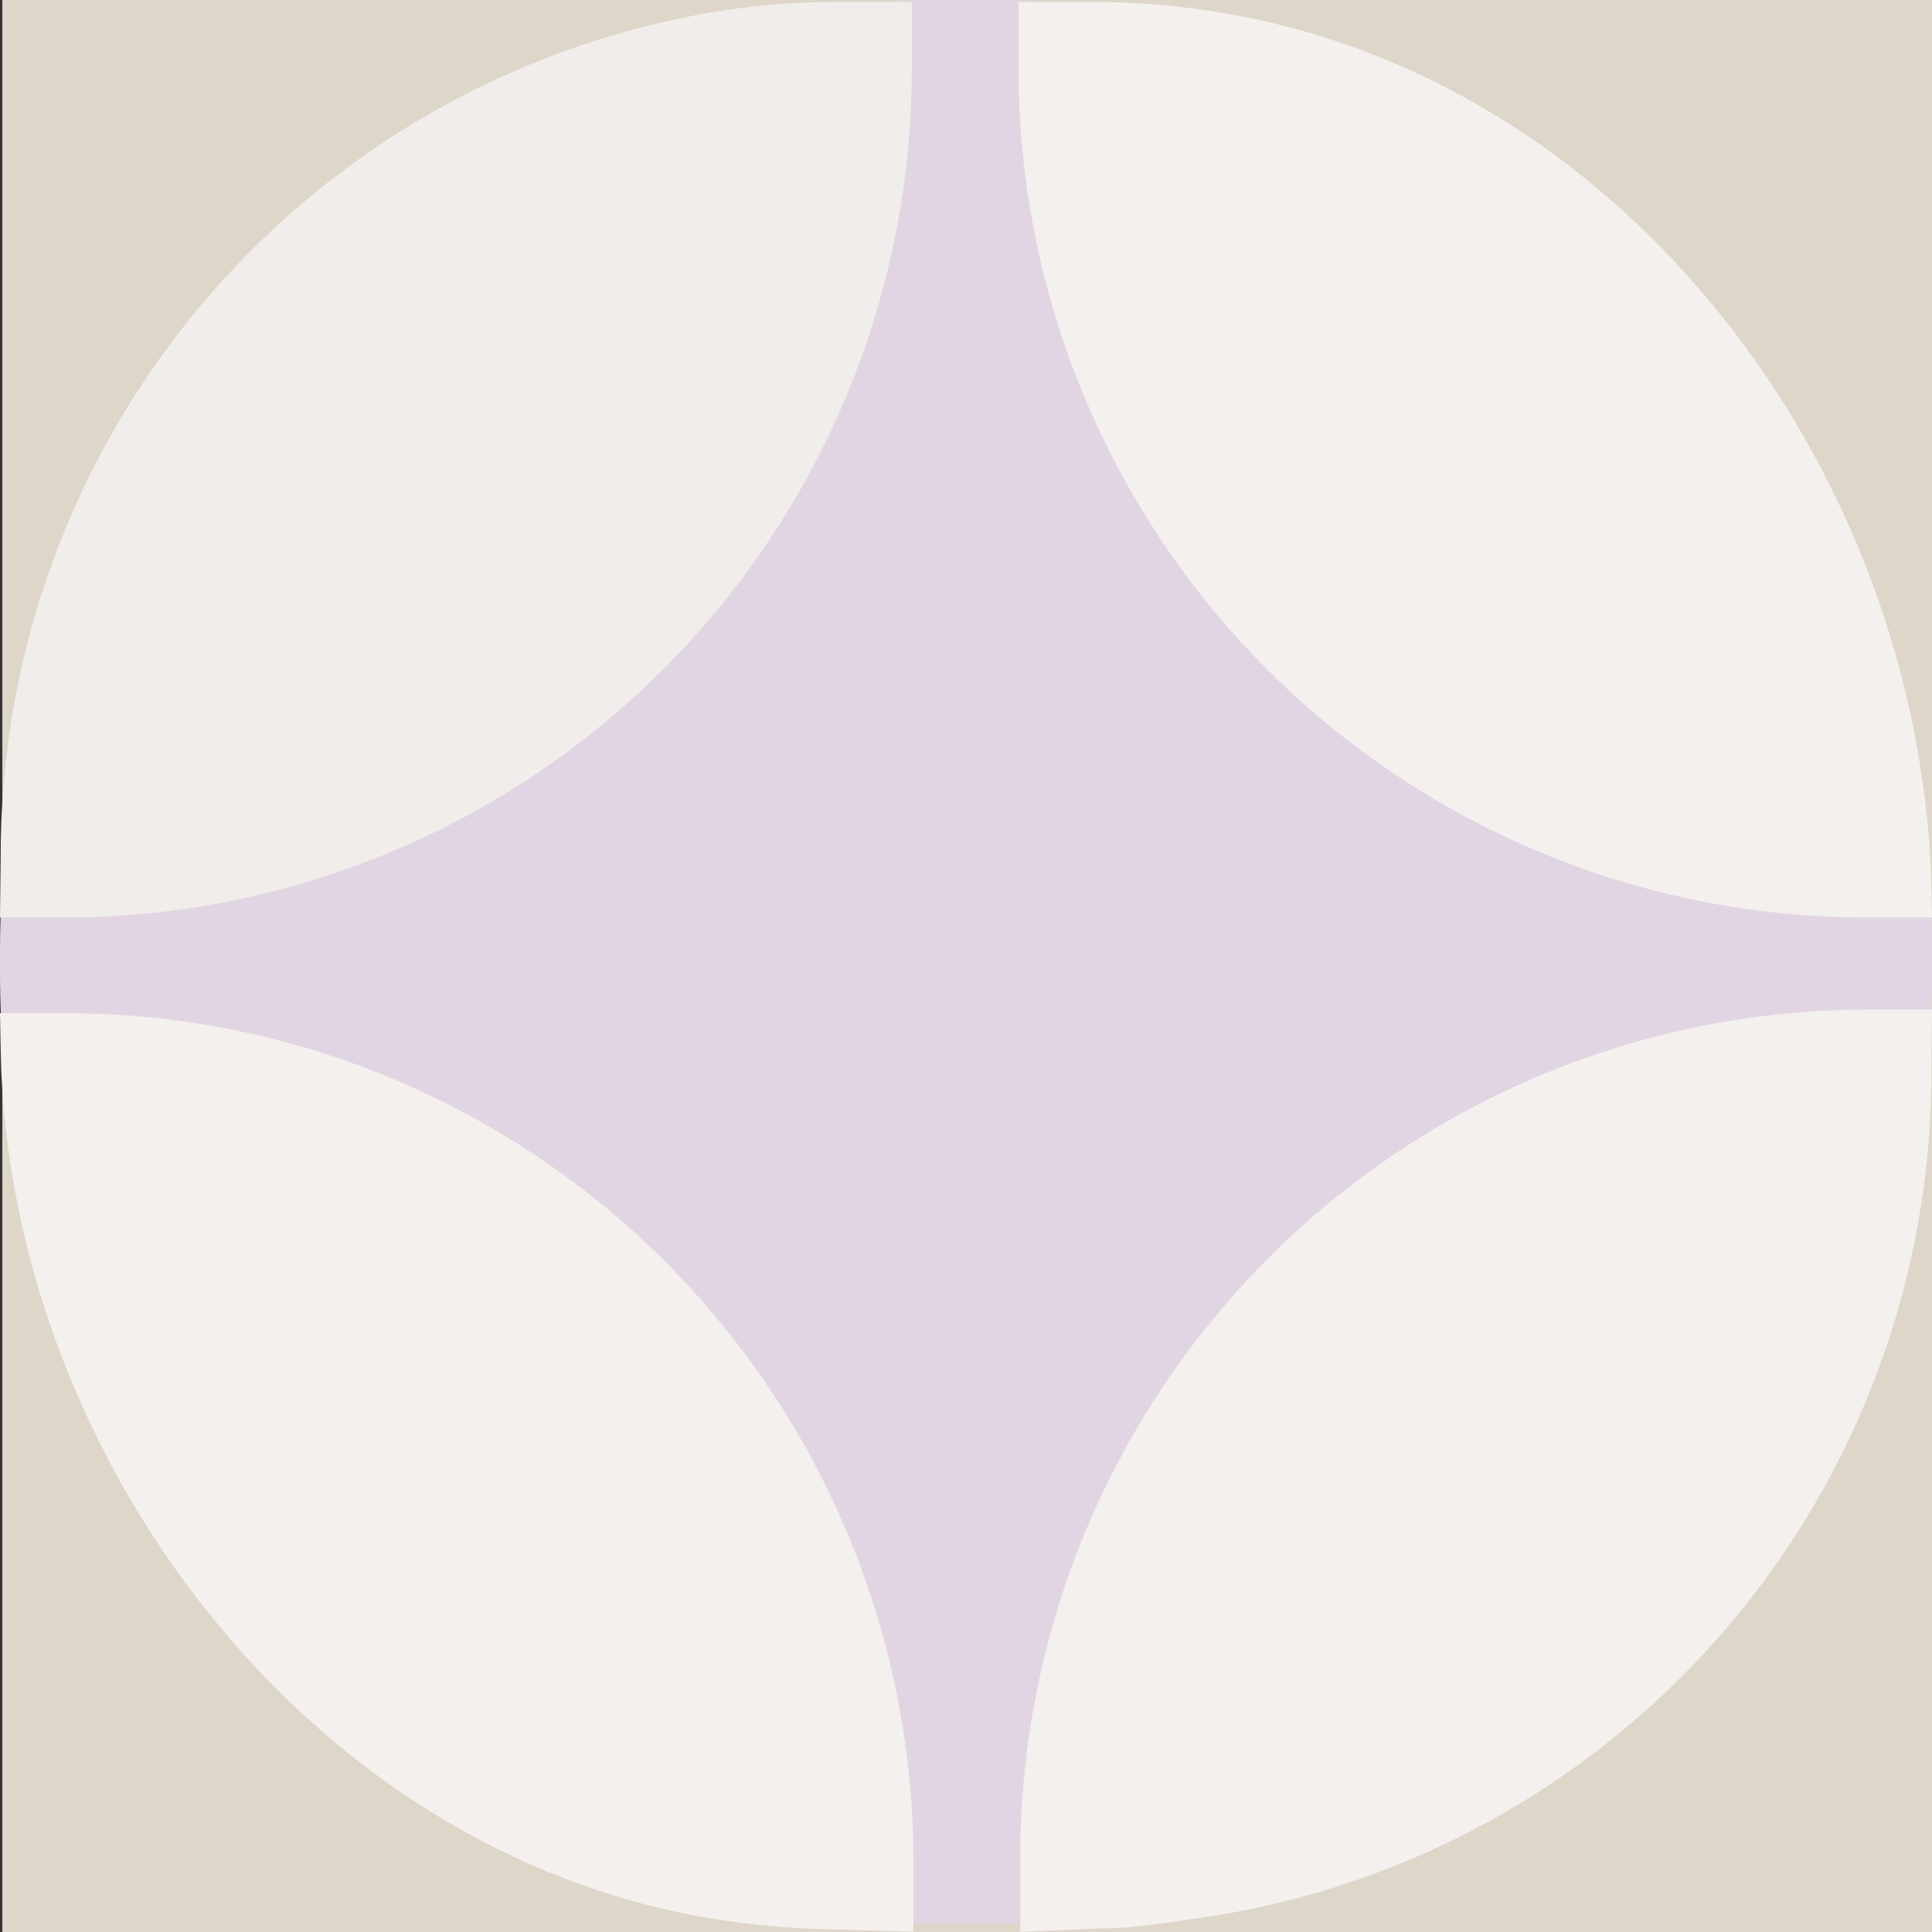
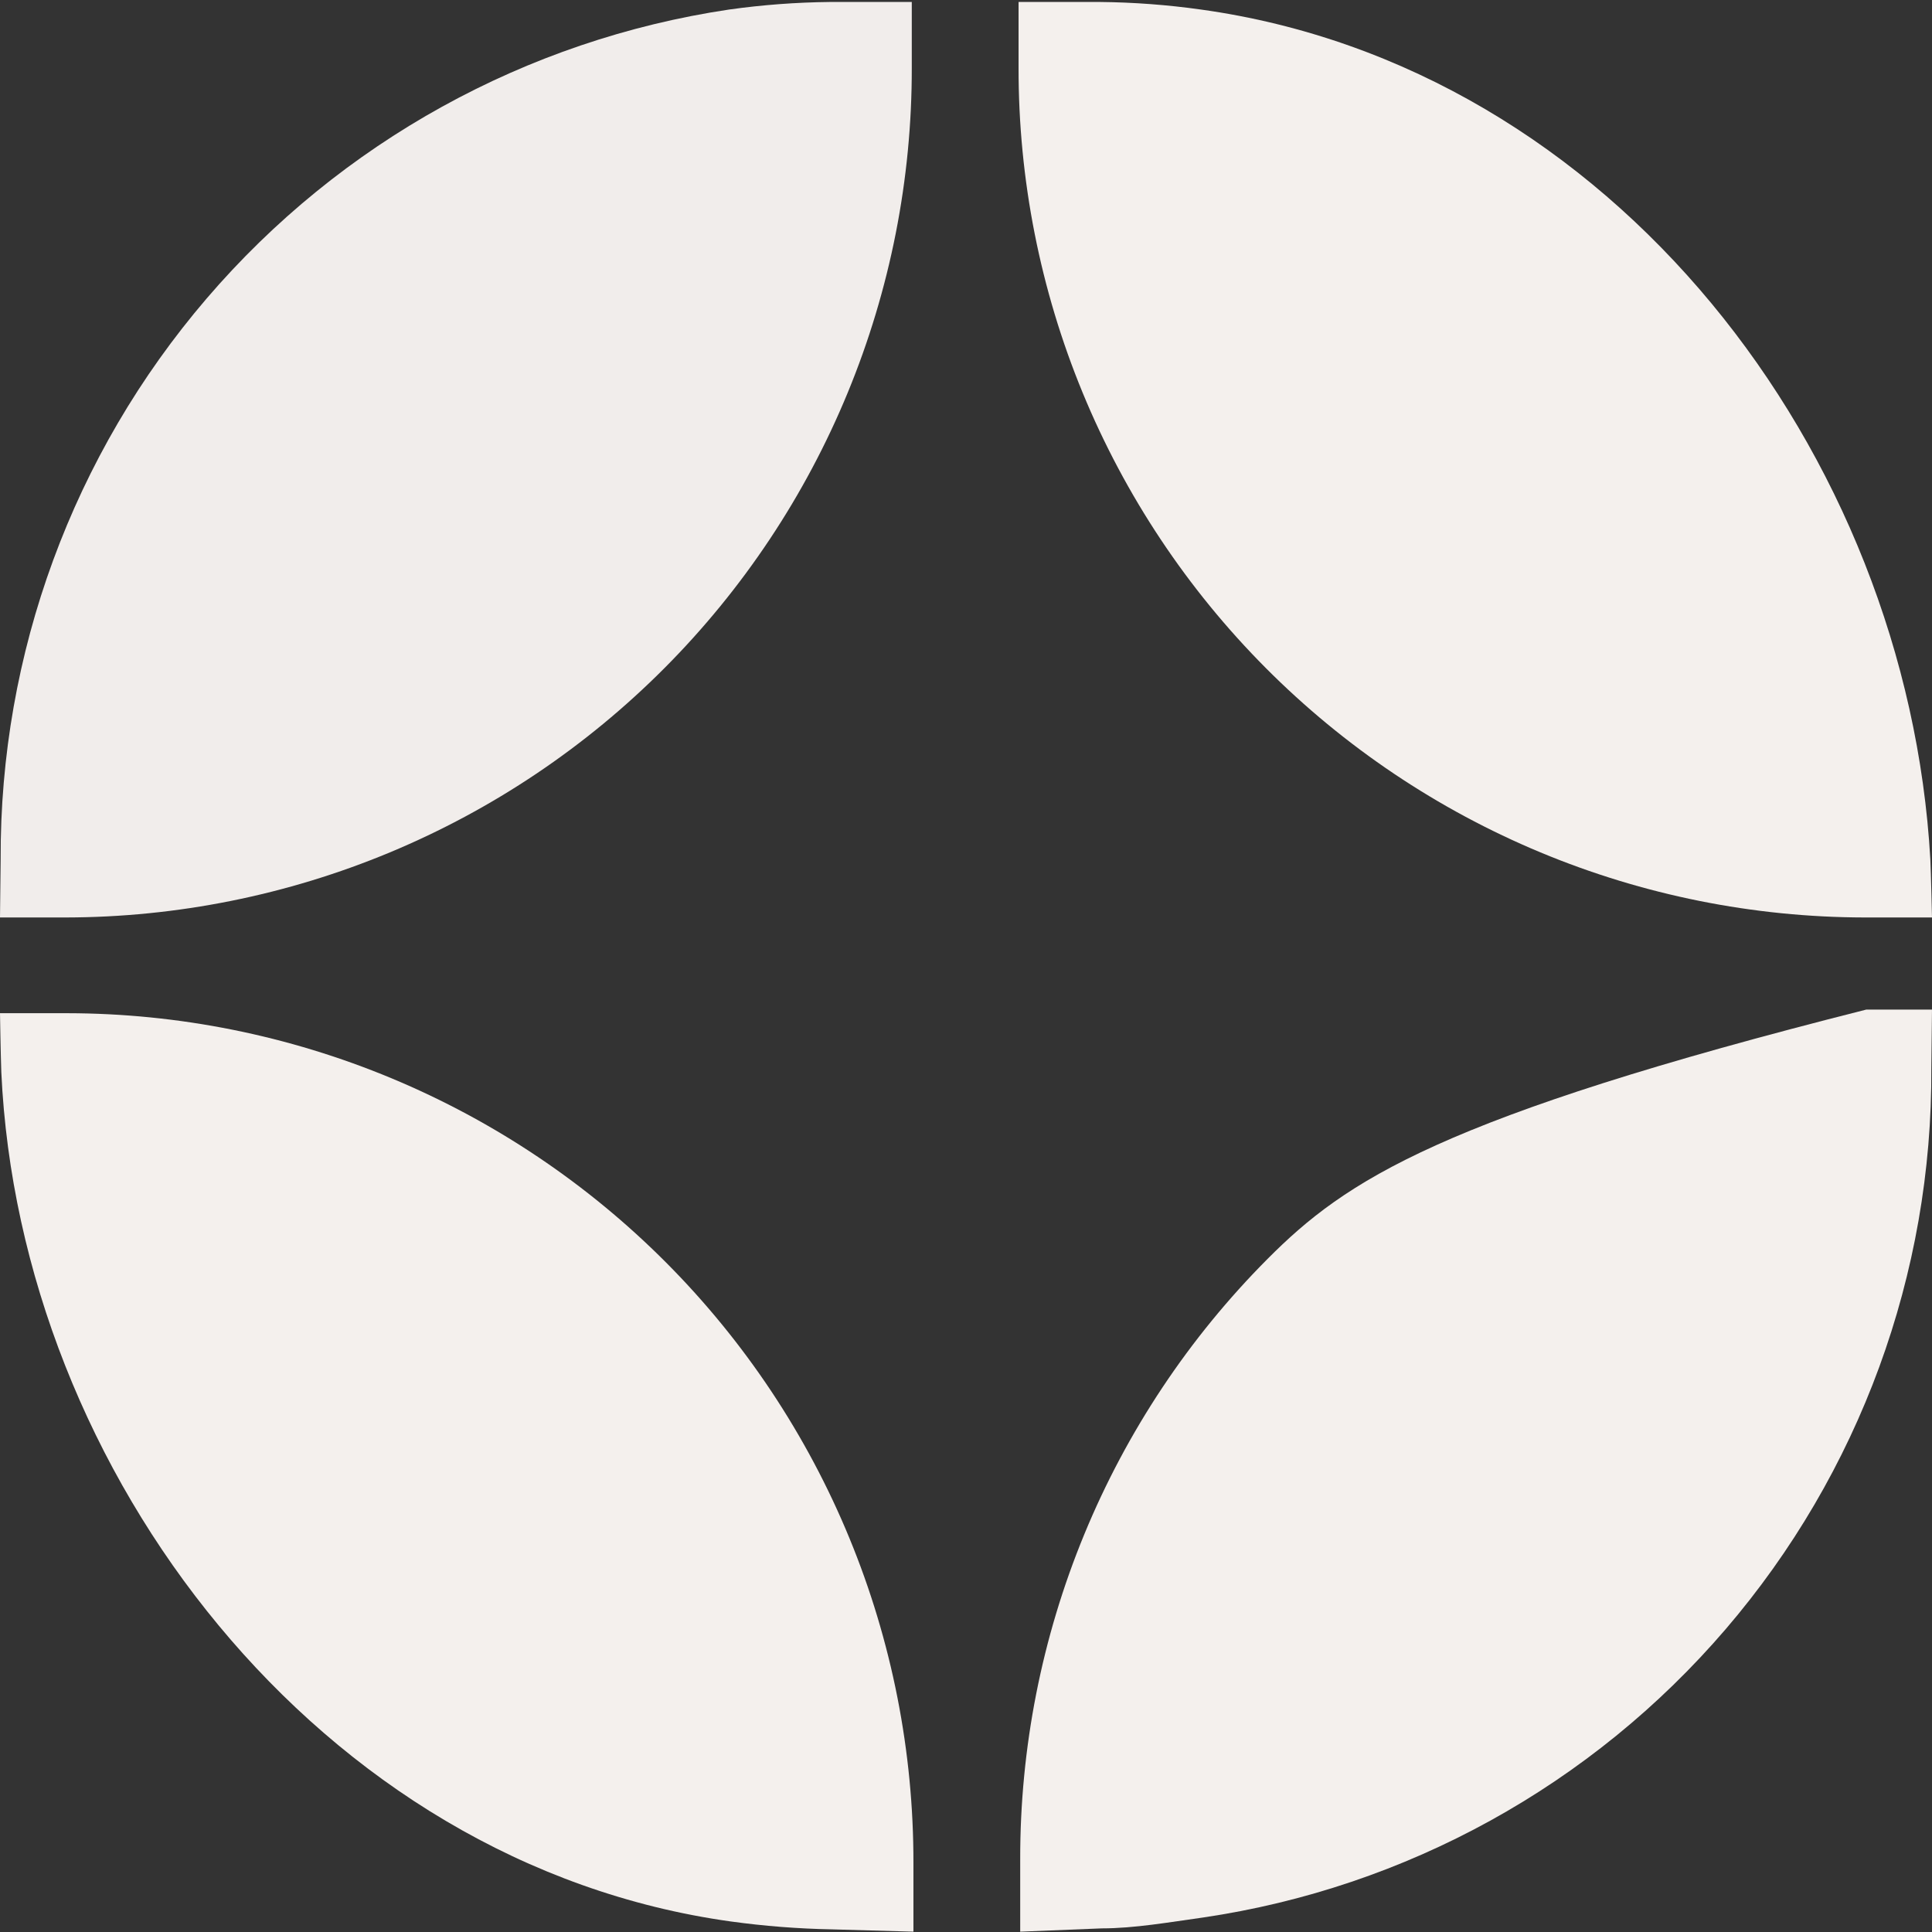
<svg xmlns="http://www.w3.org/2000/svg" width="143" height="143" viewBox="0 0 143 143" fill="none">
  <rect x="0" y="0" width="143" height="143" fill="#333333" stroke="none" />
-   <path d="M143.001 0H0.172V143H143.001V0Z" fill="#DDD6C9" />
-   <path d="M72.643 0H70.357C31.5 0 0 31.537 0 70.441V71.975C0 110.878 31.5 142.416 70.357 142.416H72.643C111.5 142.416 142.999 110.878 142.999 71.975V70.441C142.999 31.537 111.5 0 72.643 0Z" fill="#E1D5E3" />
  <path d="M0 67.908H4.864C13.101 67.895 21.254 66.258 28.858 63.091C36.463 59.923 43.37 55.287 49.185 49.447C55.001 43.607 59.61 36.677 62.75 29.053C65.89 21.43 67.5 13.262 67.487 5.015V0.146H61.431C58.933 0.172 56.439 0.359 53.965 0.706C38.928 2.948 25.2 10.54 15.298 22.09C5.396 33.641 -0.018 48.377 0.049 63.598L0 67.908Z" fill="#F1EDEB" />
  <path d="M0 74.994H4.986C13.222 75.006 21.375 76.643 28.98 79.811C36.585 82.978 43.492 87.615 49.307 93.455C55.122 99.295 59.731 106.225 62.871 113.848C66.012 121.472 67.621 129.64 67.609 137.886V142.975L61.577 142.805C59.071 142.758 56.57 142.563 54.087 142.22C23.639 137.984 1.459 108.984 0.097 79.352C0.049 78.037 0 74.994 0 74.994Z" fill="#F4F0ED" />
  <path d="M142.999 67.908H138.014C129.777 67.895 121.624 66.258 114.019 63.091C106.414 59.923 99.507 55.287 93.692 49.447C87.877 43.607 83.268 36.677 80.128 29.053C76.988 21.43 75.378 13.262 75.391 5.015V0.146H81.422C83.92 0.171 86.414 0.358 88.888 0.706C119.361 4.942 141.175 33.479 142.878 63.623C142.926 64.597 142.999 67.908 142.999 67.908Z" fill="#F4F0ED" />
-   <path d="M142.999 74.726H138.135C129.898 74.739 121.745 76.376 114.14 79.543C106.535 82.711 99.628 87.347 93.813 93.187C87.998 99.027 83.389 105.957 80.249 113.581C77.109 121.204 75.499 129.372 75.512 137.619V142.976L81.543 142.732C83.975 142.732 86.577 142.269 89.034 141.929C104.08 139.716 117.821 132.136 127.729 120.584C137.636 109.032 143.041 94.286 142.95 79.06L142.999 74.726Z" fill="#F4F0ED" />
+   <path d="M142.999 74.726H138.135C106.535 82.711 99.628 87.347 93.813 93.187C87.998 99.027 83.389 105.957 80.249 113.581C77.109 121.204 75.499 129.372 75.512 137.619V142.976L81.543 142.732C83.975 142.732 86.577 142.269 89.034 141.929C104.08 139.716 117.821 132.136 127.729 120.584C137.636 109.032 143.041 94.286 142.95 79.06L142.999 74.726Z" fill="#F4F0ED" />
</svg>